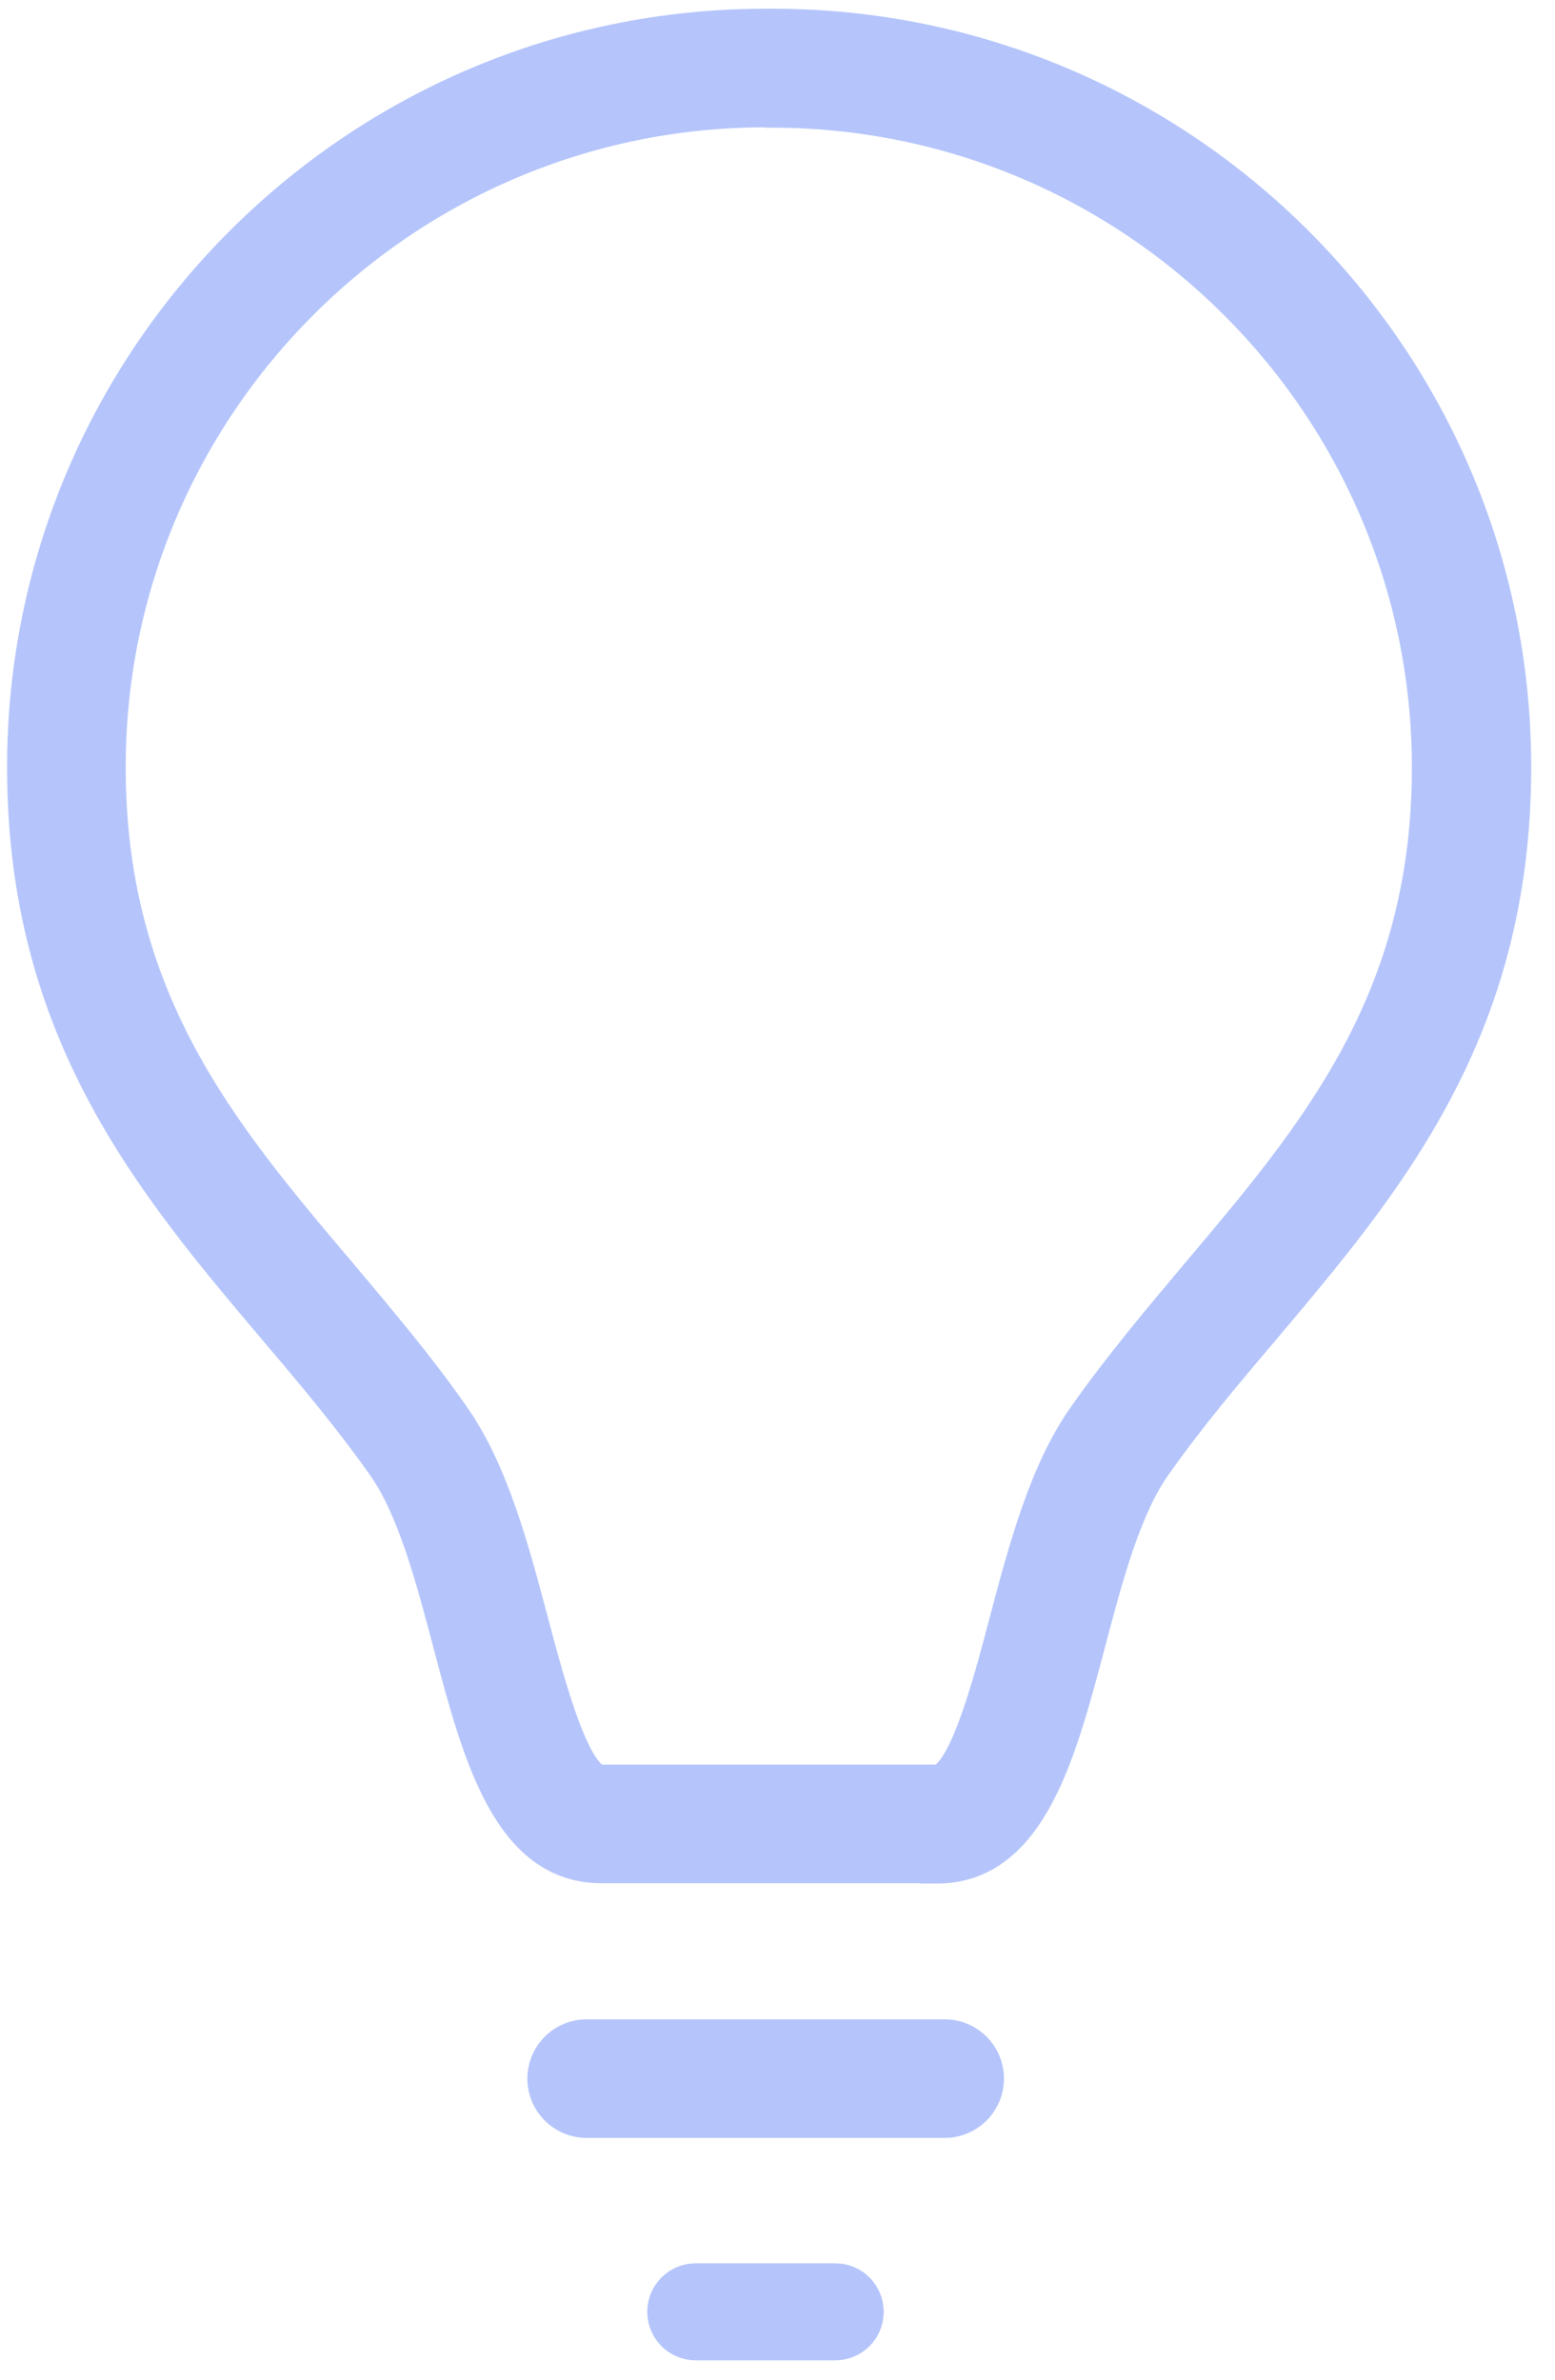
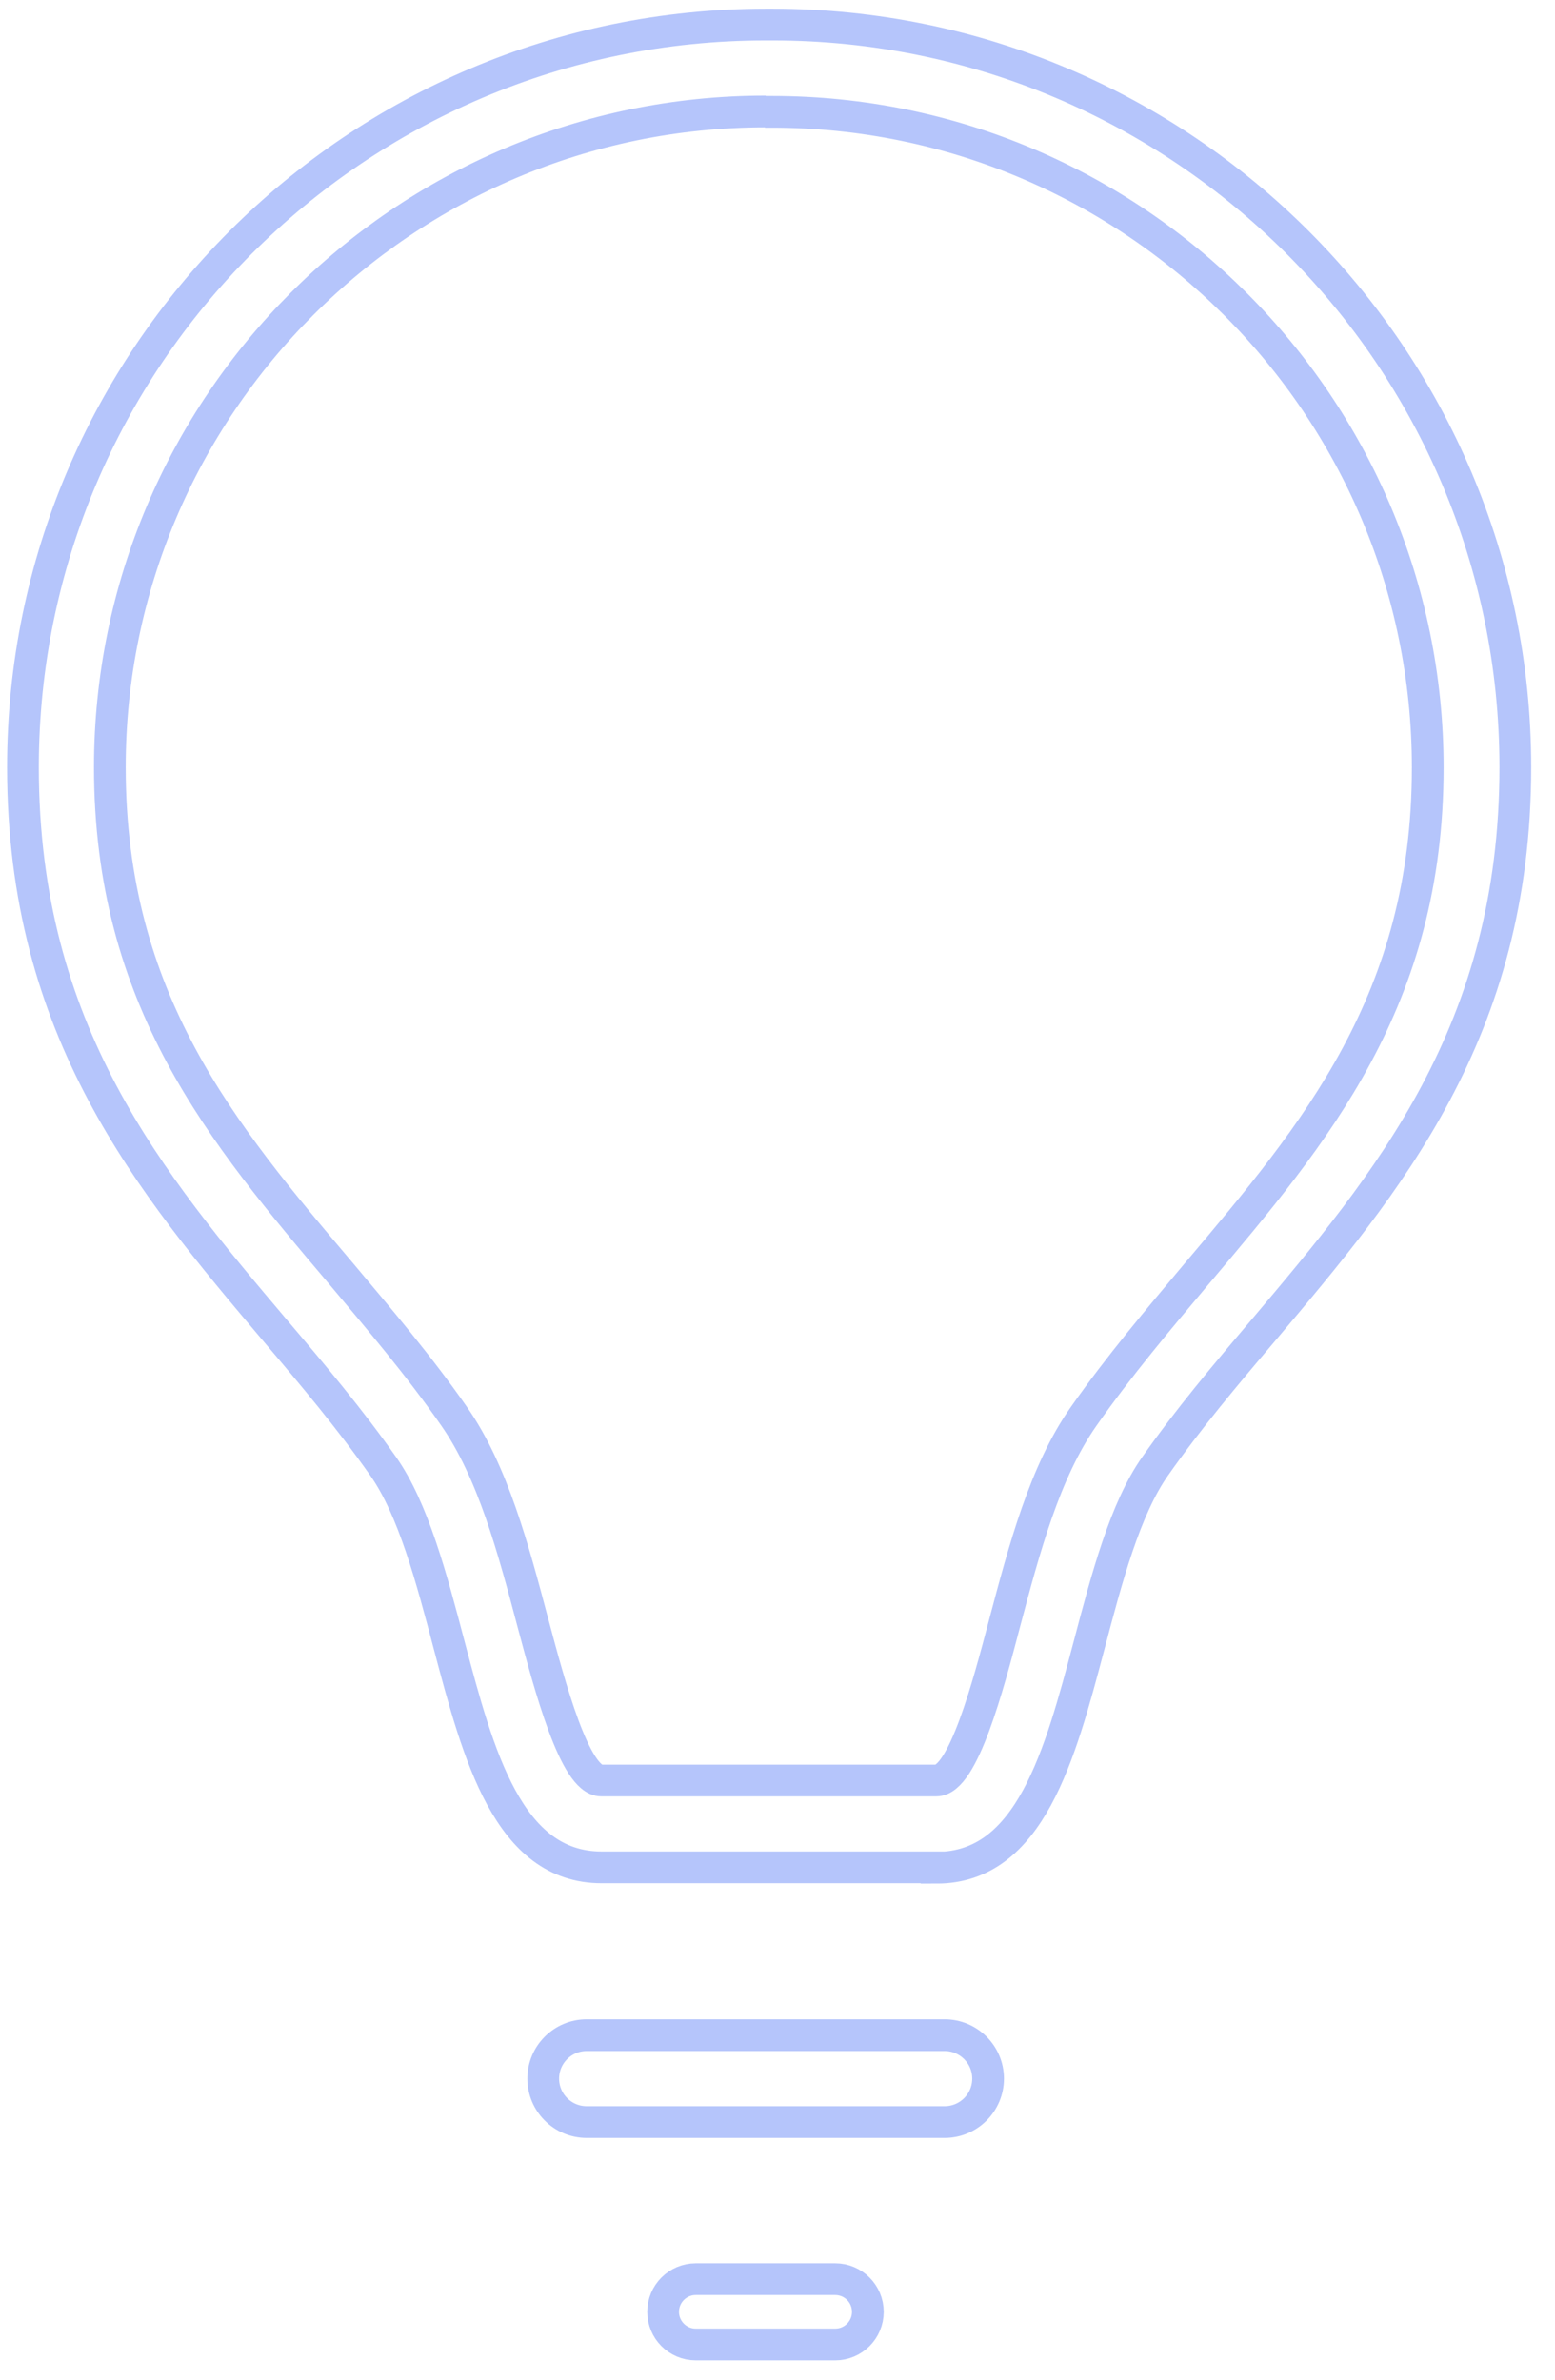
<svg xmlns="http://www.w3.org/2000/svg" width="49" height="75" viewBox="0 0 49 75" fill="none">
  <g id="Vector" style="mix-blend-mode:color-burn" opacity="0.3">
-     <path d="M29.515 58.853H18.957C16.012 58.853 15.07 55.305 14.161 51.877C13.602 49.752 13.022 47.551 12.069 46.204C11.028 44.725 9.878 43.356 8.652 41.911C4.753 37.3 0.723 32.525 0.723 24.18C0.723 11.278 11.215 0.775 24.127 0.775H24.346C37.247 0.775 47.75 11.267 47.75 24.18C47.75 32.525 43.72 37.289 39.821 41.911C38.594 43.356 37.444 44.725 36.404 46.204C35.451 47.551 34.871 49.752 34.312 51.877C33.403 55.305 32.461 58.864 29.515 58.864V58.853ZM24.127 3.513C12.737 3.513 3.461 12.779 3.461 24.18C3.461 31.517 6.998 35.712 10.744 40.136C11.948 41.571 13.197 43.039 14.303 44.627C15.53 46.379 16.176 48.821 16.8 51.176C17.326 53.147 18.114 56.115 18.947 56.115H29.504C30.348 56.115 31.136 53.136 31.651 51.176C32.275 48.821 32.921 46.379 34.148 44.638C35.254 43.061 36.502 41.582 37.707 40.147C41.453 35.712 44.99 31.528 44.99 24.191C44.99 12.801 35.725 3.524 24.324 3.524H24.105L24.127 3.513ZM31.136 65.511C31.136 64.755 30.523 64.142 29.767 64.142H18.487C17.731 64.142 17.118 64.755 17.118 65.511C17.118 66.266 17.731 66.88 18.487 66.88H29.767C30.523 66.88 31.136 66.266 31.136 65.511ZM27.347 72.861C27.347 72.291 26.887 71.831 26.317 71.831H21.925C21.356 71.831 20.896 72.291 20.896 72.861C20.896 73.43 21.356 73.89 21.925 73.89H26.317C26.887 73.89 27.347 73.43 27.347 72.861Z" fill="#063EF0" />
    <path d="M29.515 58.853H18.957C16.012 58.853 15.07 55.305 14.161 51.877C13.602 49.752 13.022 47.551 12.069 46.204C11.028 44.725 9.878 43.356 8.652 41.911C4.753 37.3 0.723 32.525 0.723 24.18C0.723 11.278 11.215 0.775 24.127 0.775H24.346C37.247 0.775 47.75 11.267 47.75 24.18C47.75 32.525 43.72 37.289 39.821 41.911C38.594 43.356 37.444 44.725 36.404 46.204C35.451 47.551 34.871 49.752 34.312 51.877C33.403 55.305 32.461 58.864 29.515 58.864V58.853ZM24.127 3.513C12.737 3.513 3.461 12.779 3.461 24.18C3.461 31.517 6.998 35.712 10.744 40.136C11.948 41.571 13.197 43.039 14.303 44.627C15.53 46.379 16.176 48.821 16.8 51.176C17.326 53.147 18.114 56.115 18.947 56.115H29.504C30.348 56.115 31.136 53.136 31.651 51.176C32.275 48.821 32.921 46.379 34.148 44.638C35.254 43.061 36.502 41.582 37.707 40.147C41.453 35.712 44.99 31.528 44.99 24.191C44.99 12.801 35.725 3.524 24.324 3.524H24.105L24.127 3.513ZM31.136 65.511C31.136 64.755 30.523 64.142 29.767 64.142H18.487C17.731 64.142 17.118 64.755 17.118 65.511C17.118 66.266 17.731 66.88 18.487 66.88H29.767C30.523 66.88 31.136 66.266 31.136 65.511ZM27.347 72.861C27.347 72.291 26.887 71.831 26.317 71.831H21.925C21.356 71.831 20.896 72.291 20.896 72.861C20.896 73.43 21.356 73.89 21.925 73.89H26.317C26.887 73.89 27.347 73.43 27.347 72.861Z" stroke="#063EF0" />
  </g>
</svg>